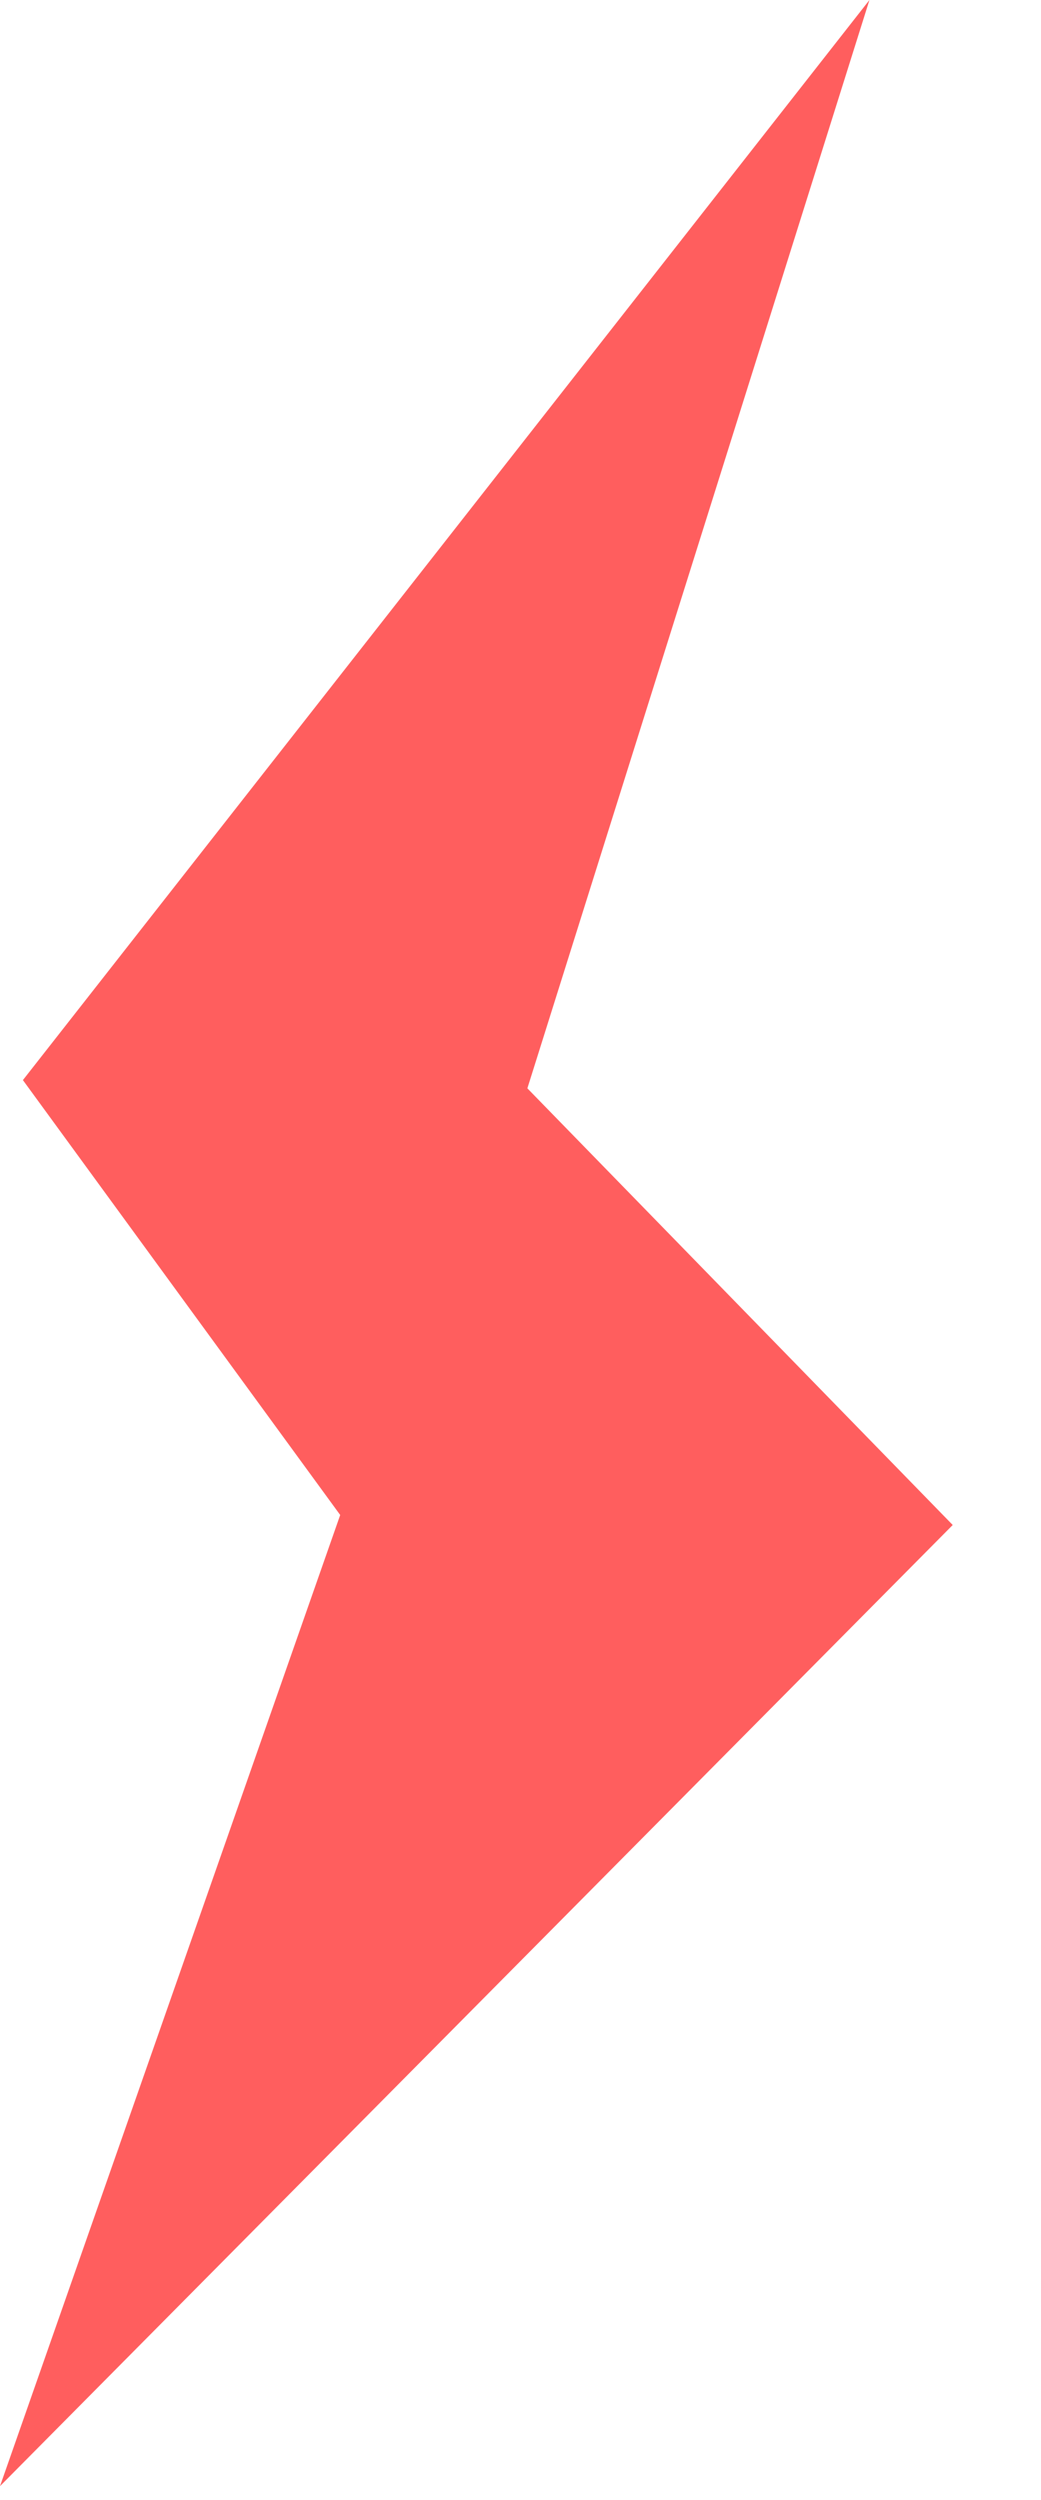
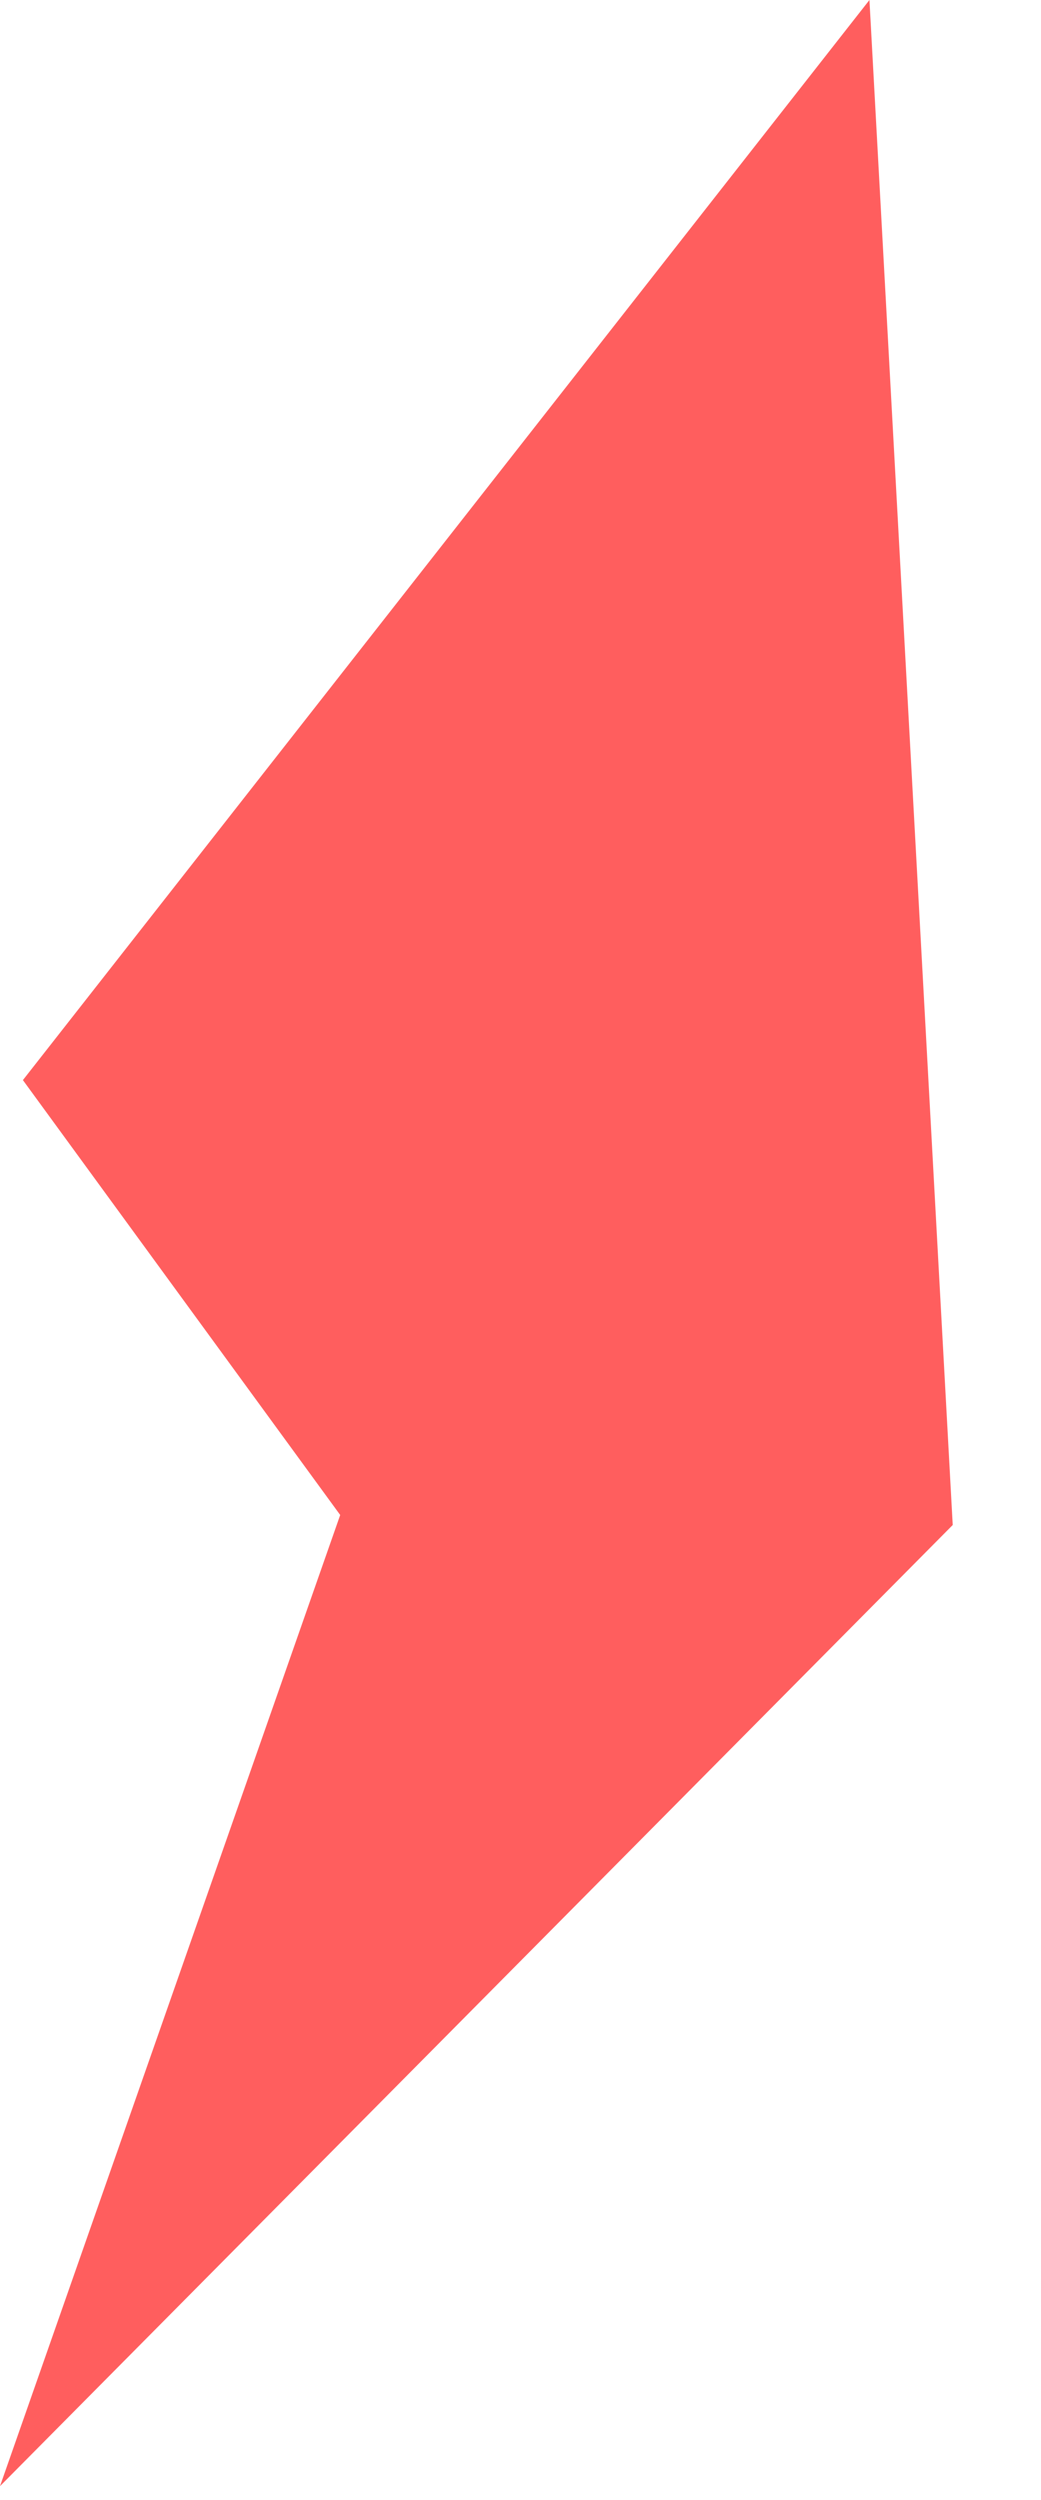
<svg xmlns="http://www.w3.org/2000/svg" width="10" height="24" viewBox="0 0 10 24" fill="none">
-   <path d="M0.22 10.369L8.352 2.24989e-05L5.066 10.448L9.152 14.64L2.93553e-06 23.867L3.268 14.544L0.22 10.369Z" fill="#FF5E5E" />
+   <path d="M0.22 10.369L8.352 2.24989e-05L9.152 14.64L2.93553e-06 23.867L3.268 14.544L0.22 10.369Z" fill="#FF5E5E" />
</svg>